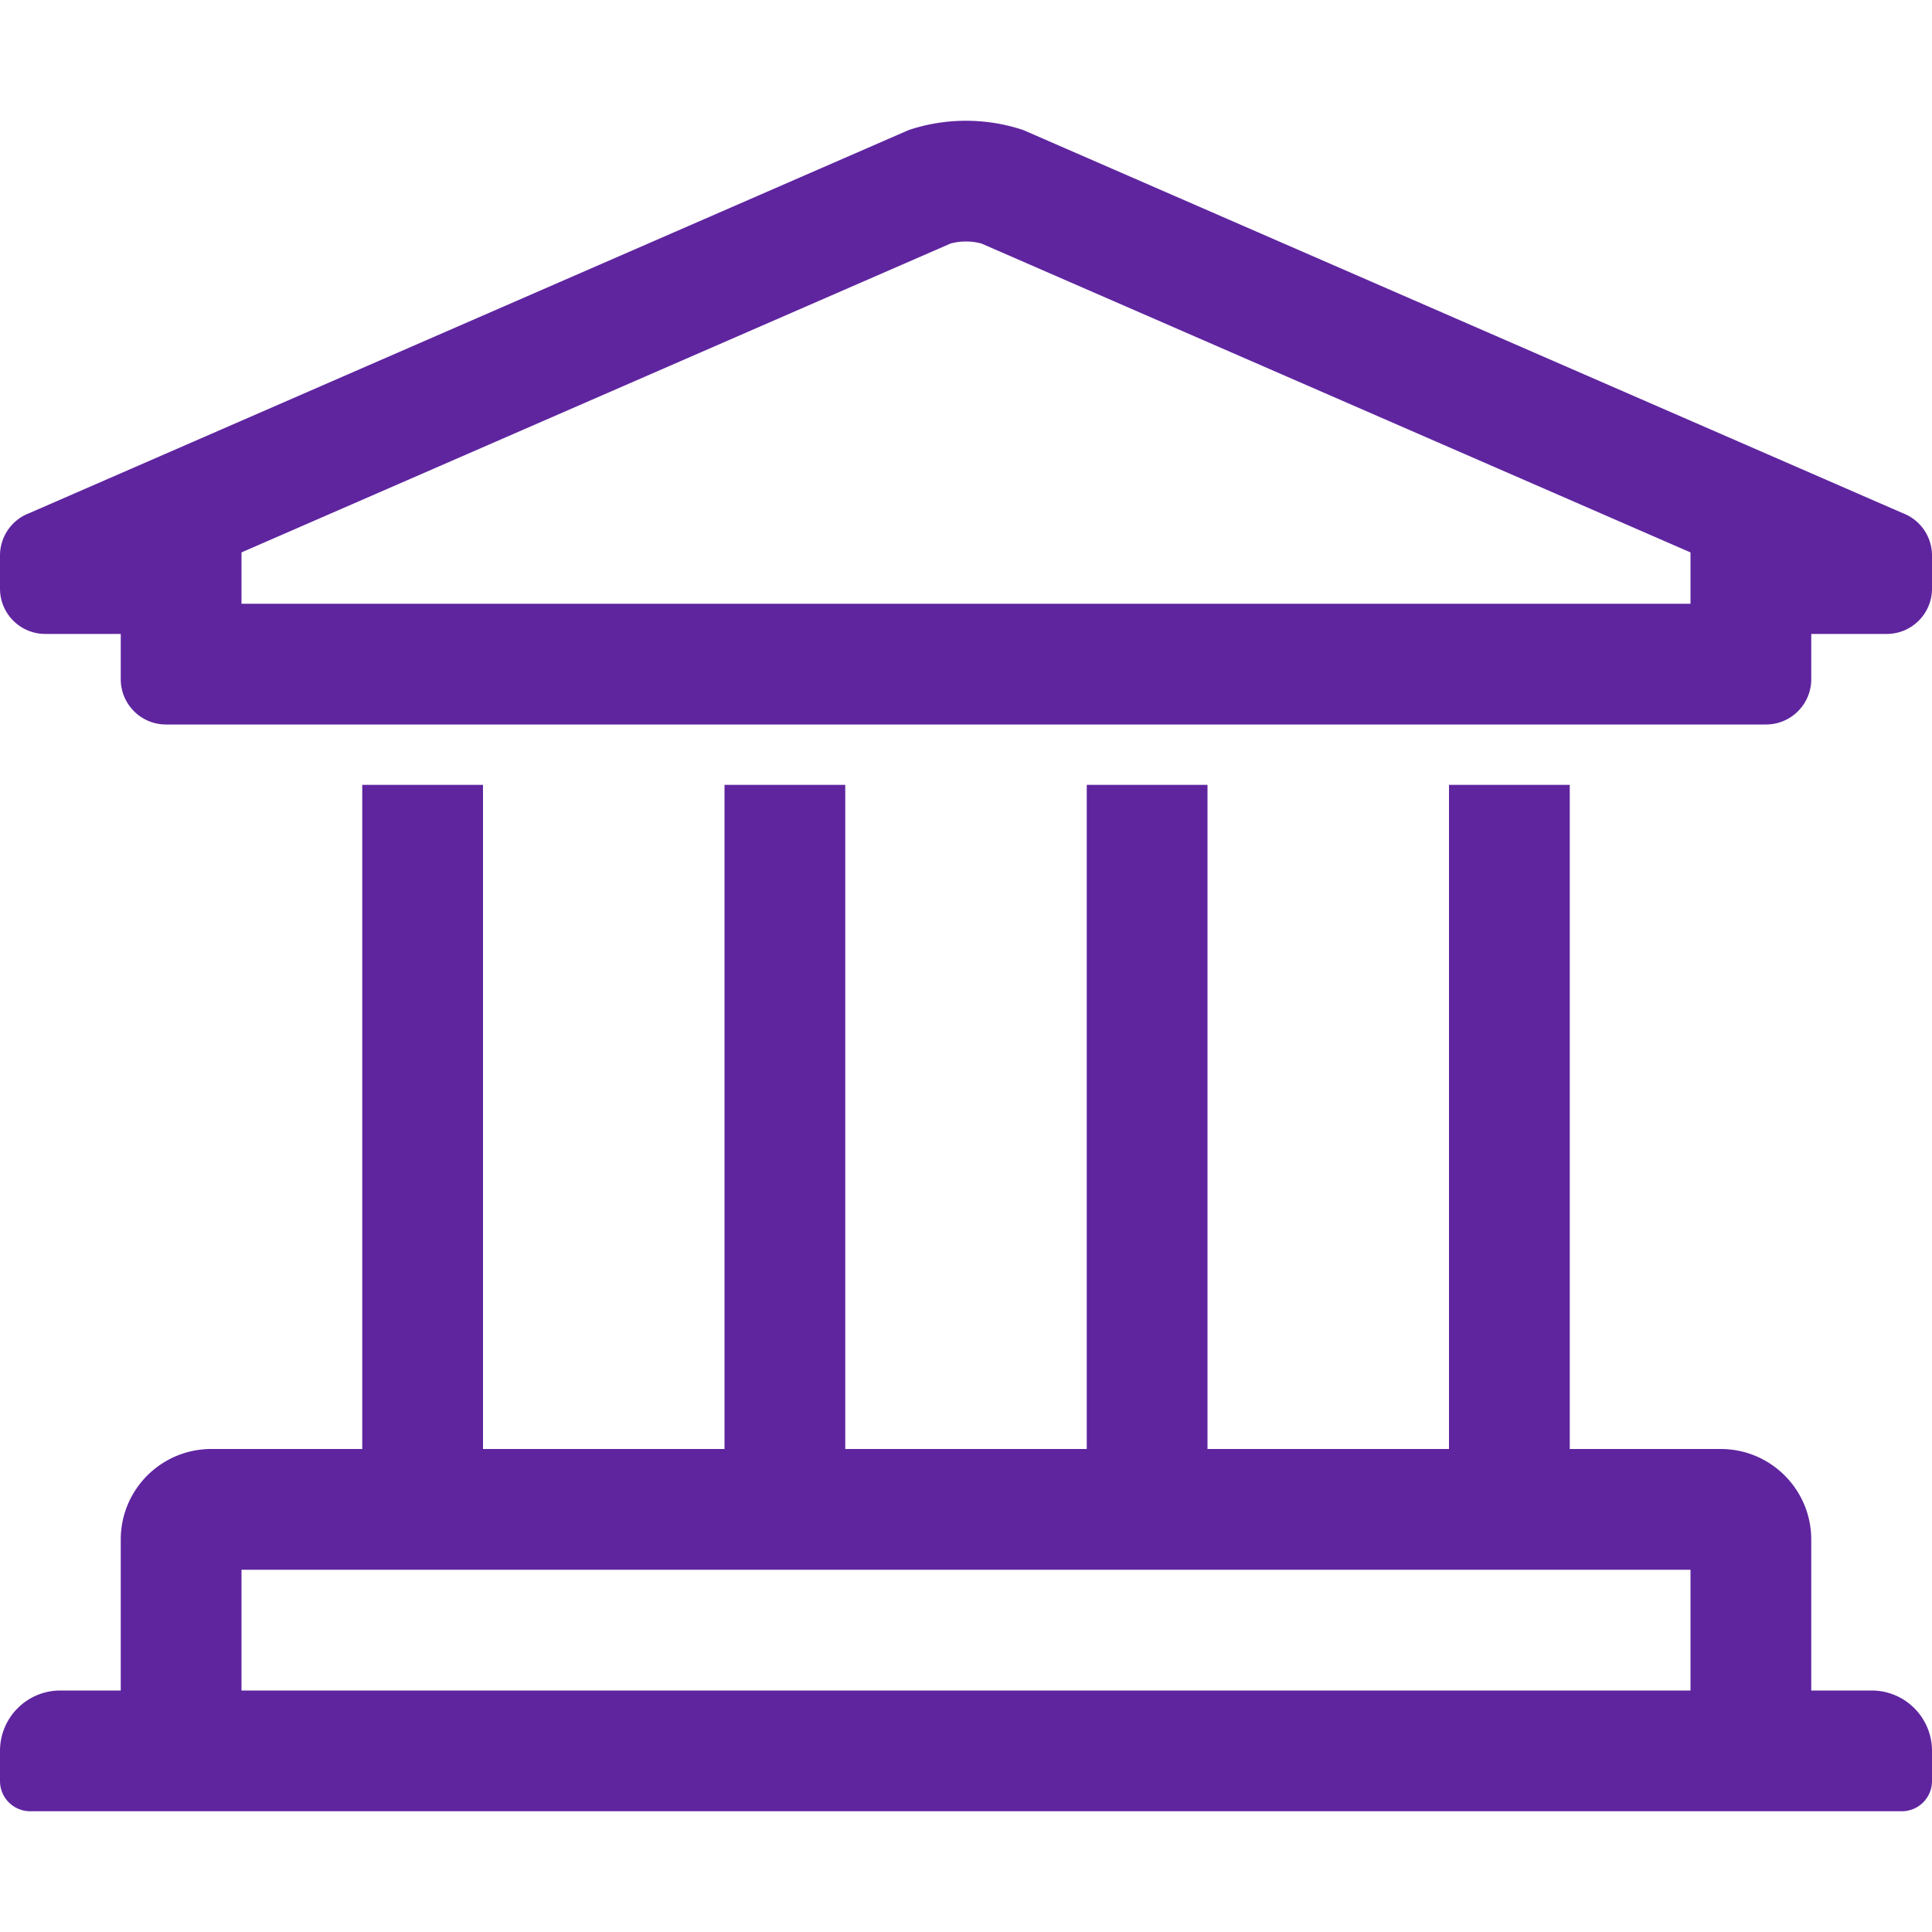
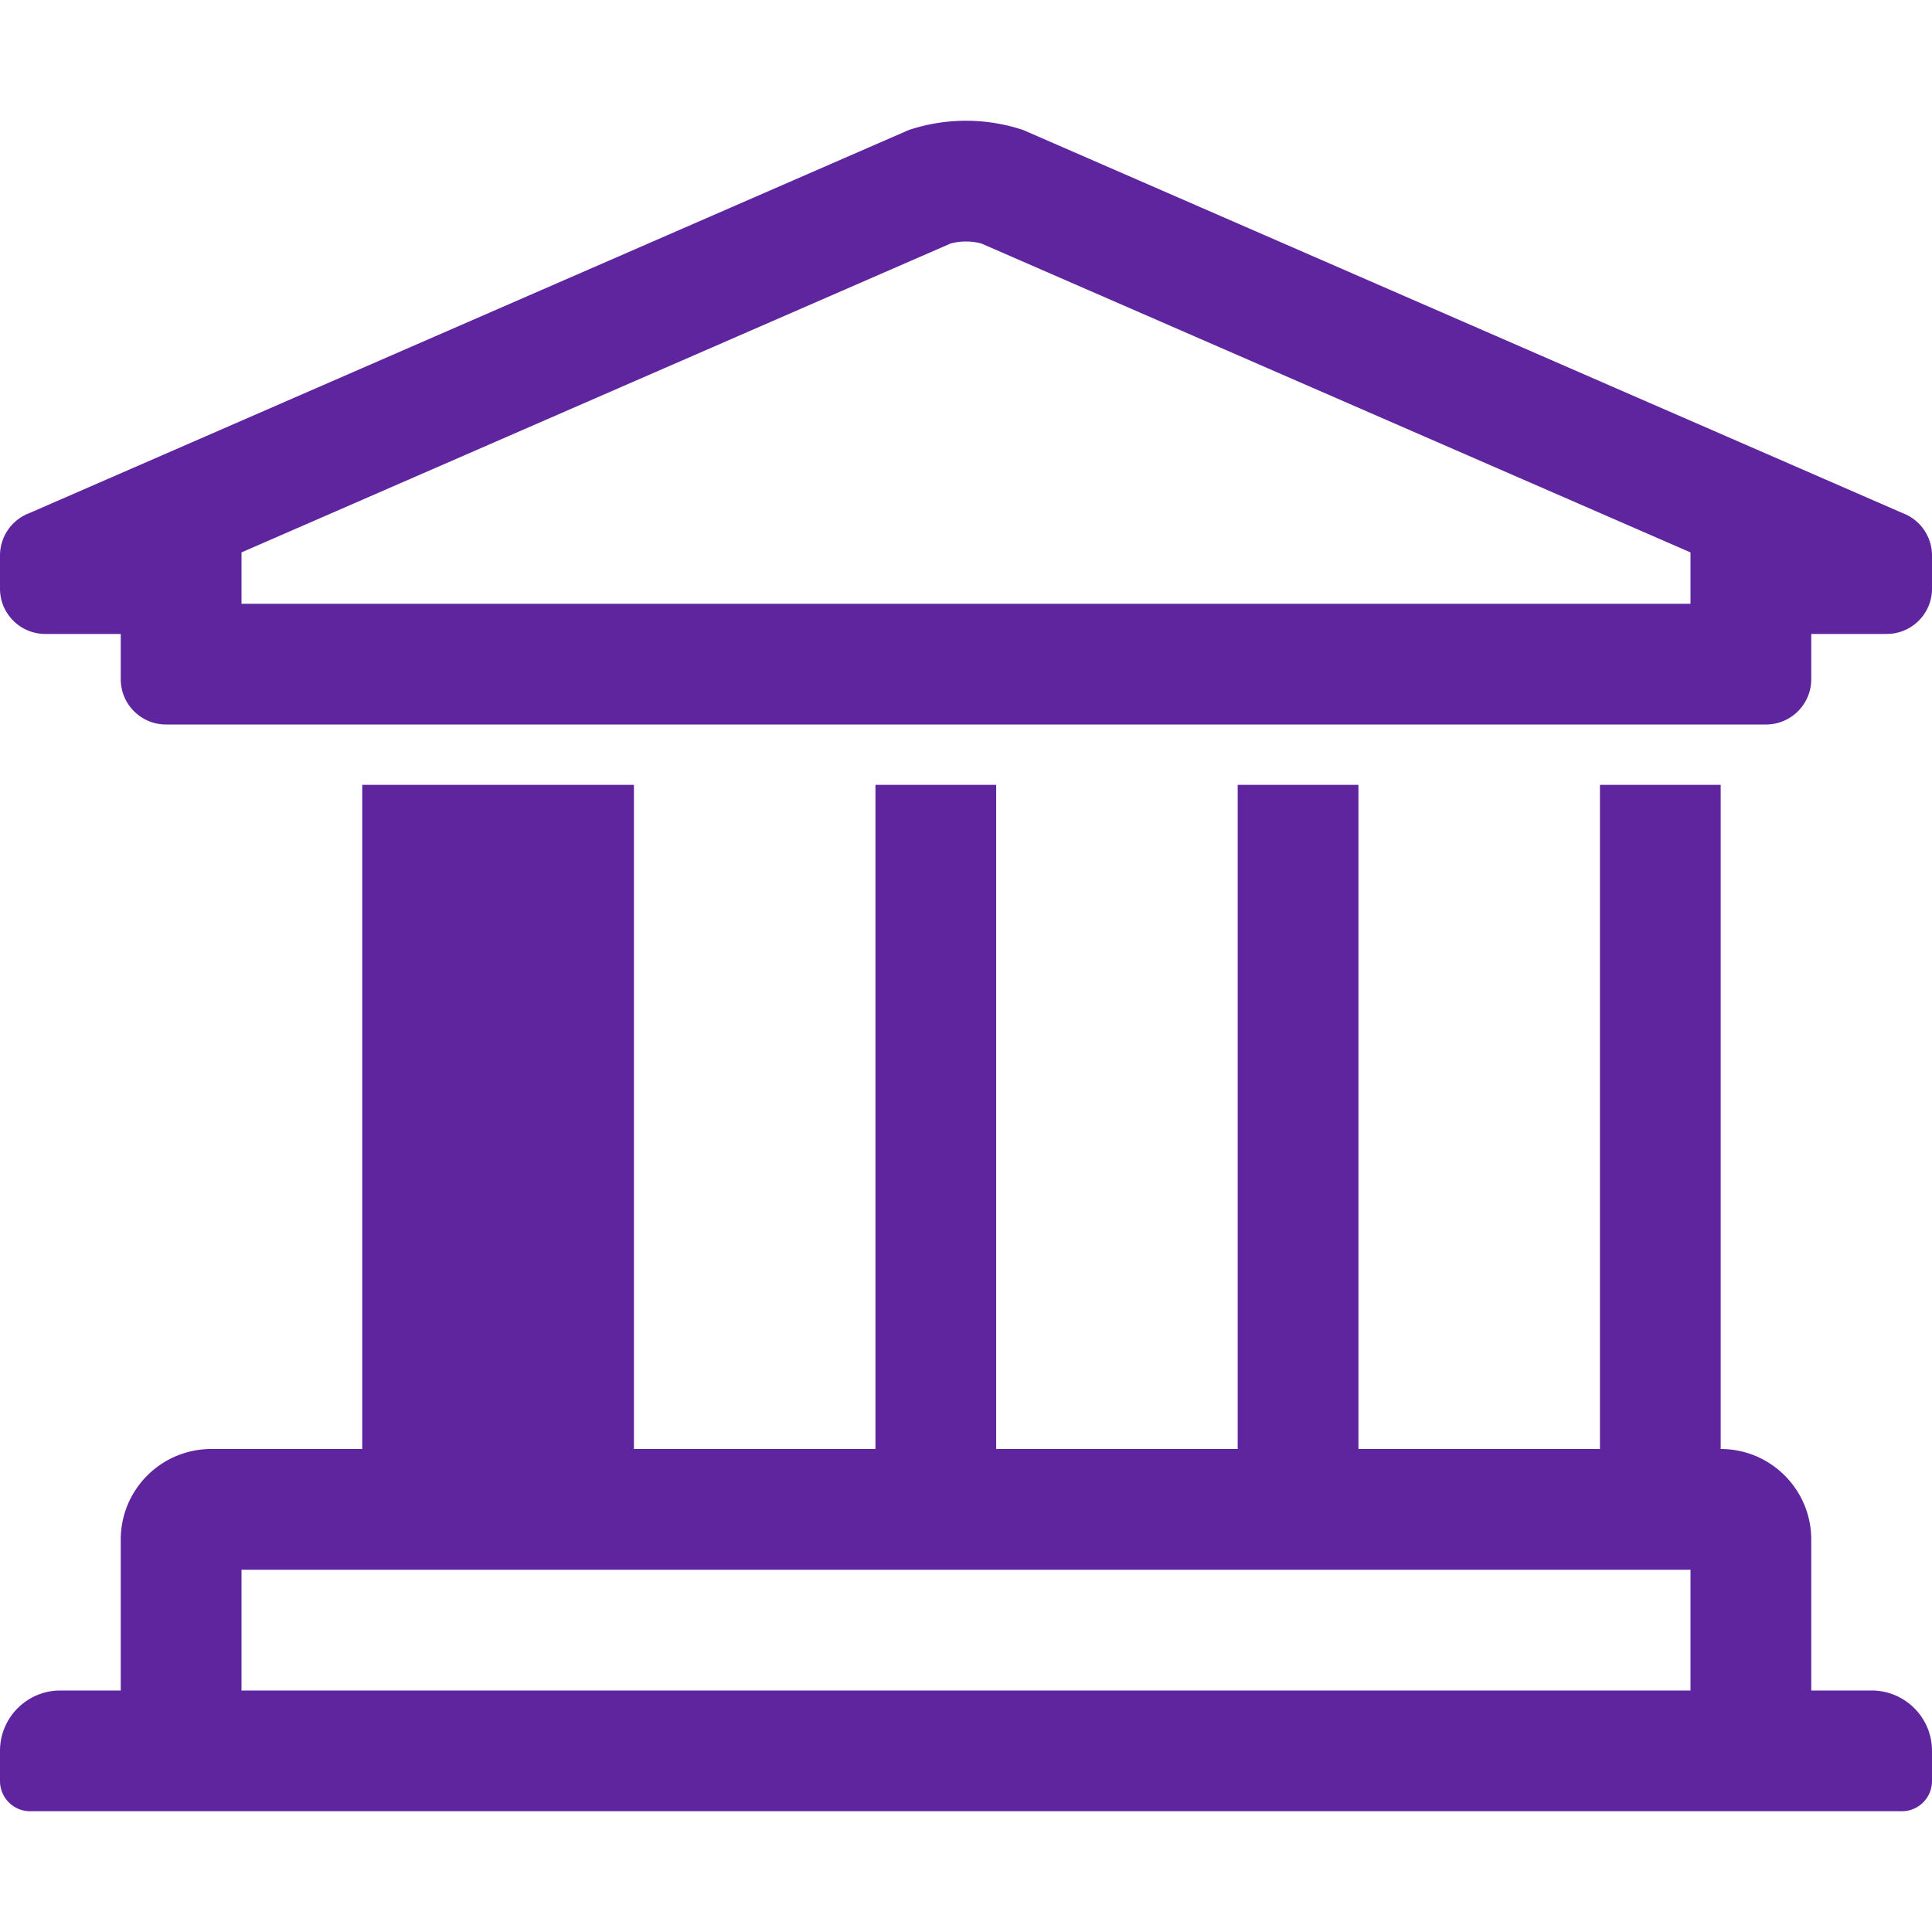
<svg xmlns="http://www.w3.org/2000/svg" t="1692381895002" class="icon" viewBox="0 0 1024 1024" version="1.1" p-id="163938" width="128" height="128">
-   <path d="M992 896h-32v-80c0-26.51-21.49-48-48-48h-80V416h-64v352h-128V416h-64v352h-128V416h-64v352h-128V416H192v352H112c-26.51 0-48 21.49-48 48v80H32c-17.674 0-32 14.326-32 32v16a16 16 0 0 0 16 16h992a16 16 0 0 0 16-16v-16c0-17.674-14.326-32-32-32zM128 832h768v64H128v-64z m880.534-560L542.358 68.926a96.008 96.008 0 0 0-60.716 0L15.466 272A23.998 23.998 0 0 0 0 294.432V312c0 13.254 10.746 24 24 24h40v24c0 13.254 10.746 24 24 24h848c13.254 0 24-10.746 24-24v-24h40c13.254 0 24-10.746 24-24v-17.568c0-9.964-6.154-18.89-15.466-22.432zM896 320H128v-27.212l375.886-163.742a32.008 32.008 0 0 1 16.228 0L896 292.788V320z" p-id="163939" fill="#5f259f" />
+   <path d="M992 896h-32v-80c0-26.51-21.49-48-48-48V416h-64v352h-128V416h-64v352h-128V416h-64v352h-128V416H192v352H112c-26.51 0-48 21.49-48 48v80H32c-17.674 0-32 14.326-32 32v16a16 16 0 0 0 16 16h992a16 16 0 0 0 16-16v-16c0-17.674-14.326-32-32-32zM128 832h768v64H128v-64z m880.534-560L542.358 68.926a96.008 96.008 0 0 0-60.716 0L15.466 272A23.998 23.998 0 0 0 0 294.432V312c0 13.254 10.746 24 24 24h40v24c0 13.254 10.746 24 24 24h848c13.254 0 24-10.746 24-24v-24h40c13.254 0 24-10.746 24-24v-17.568c0-9.964-6.154-18.89-15.466-22.432zM896 320H128v-27.212l375.886-163.742a32.008 32.008 0 0 1 16.228 0L896 292.788V320z" p-id="163939" fill="#5f259f" />
</svg>